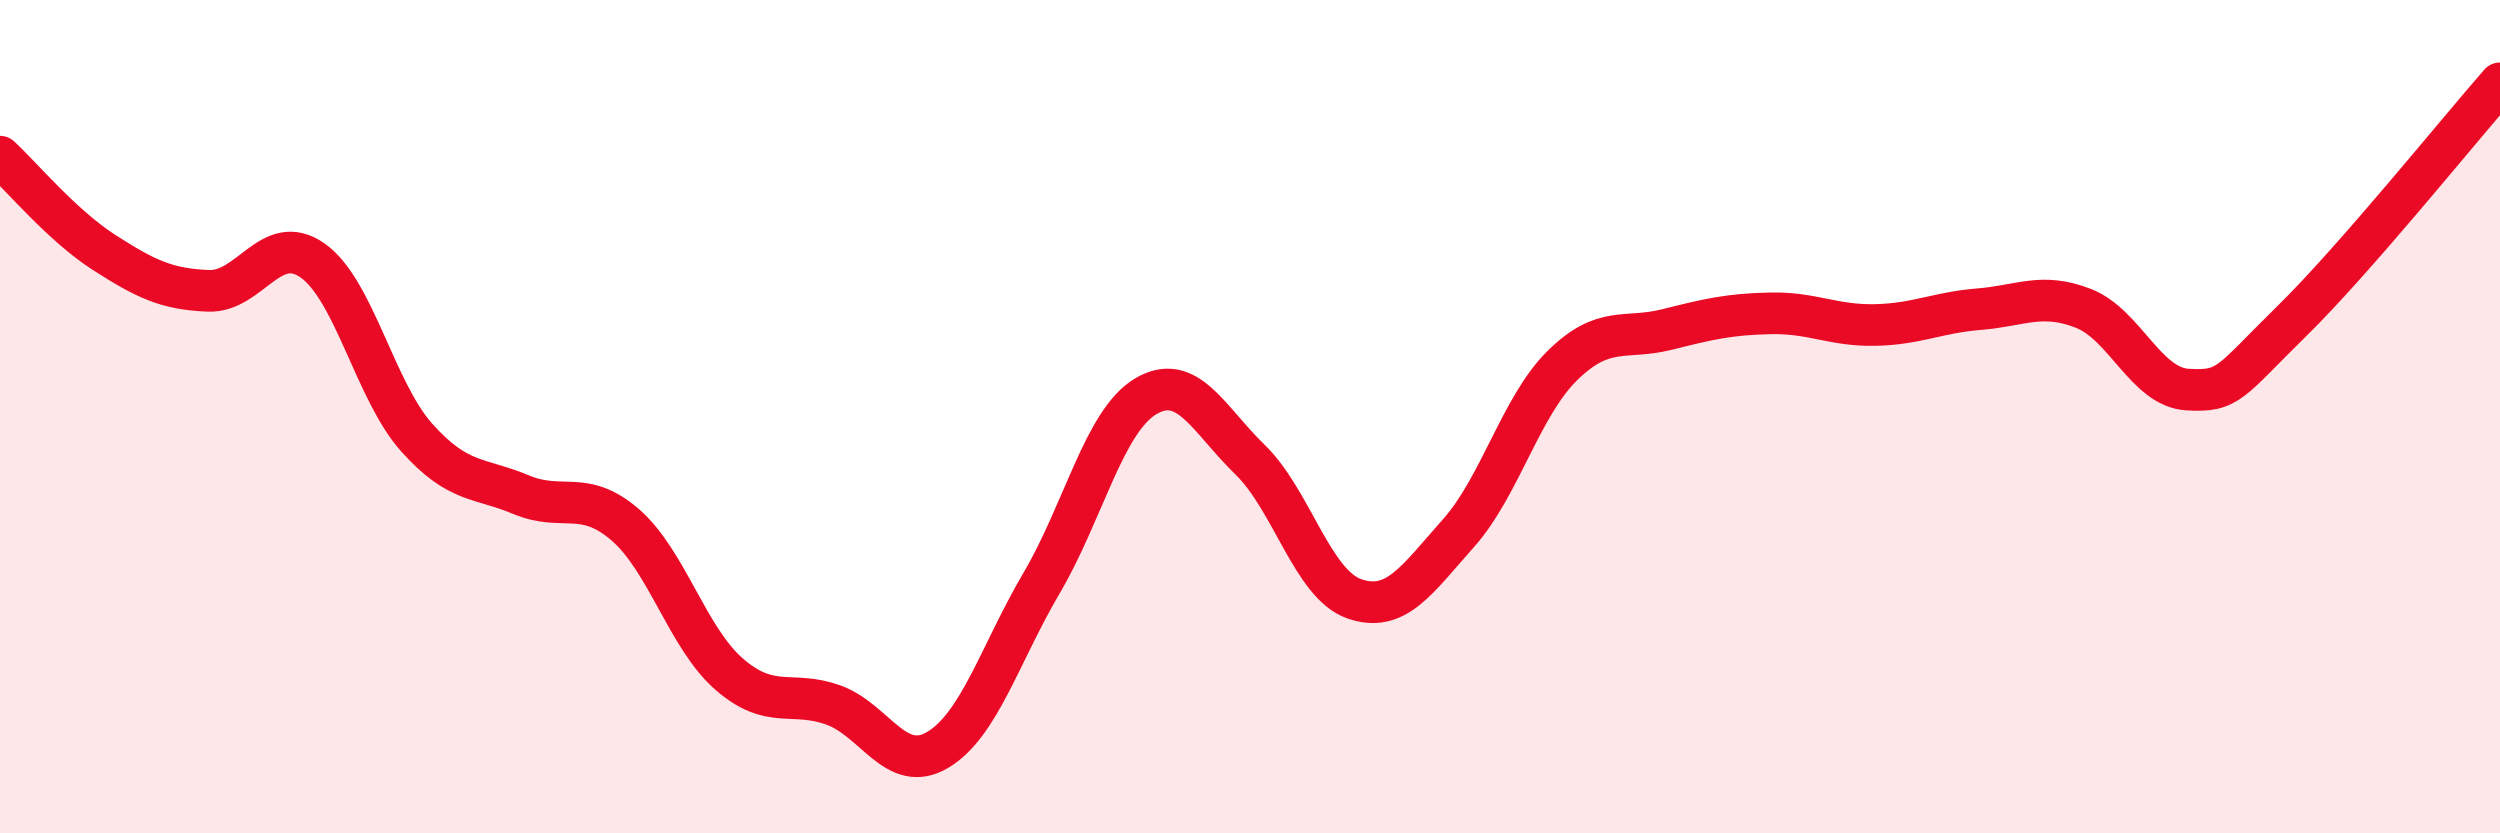
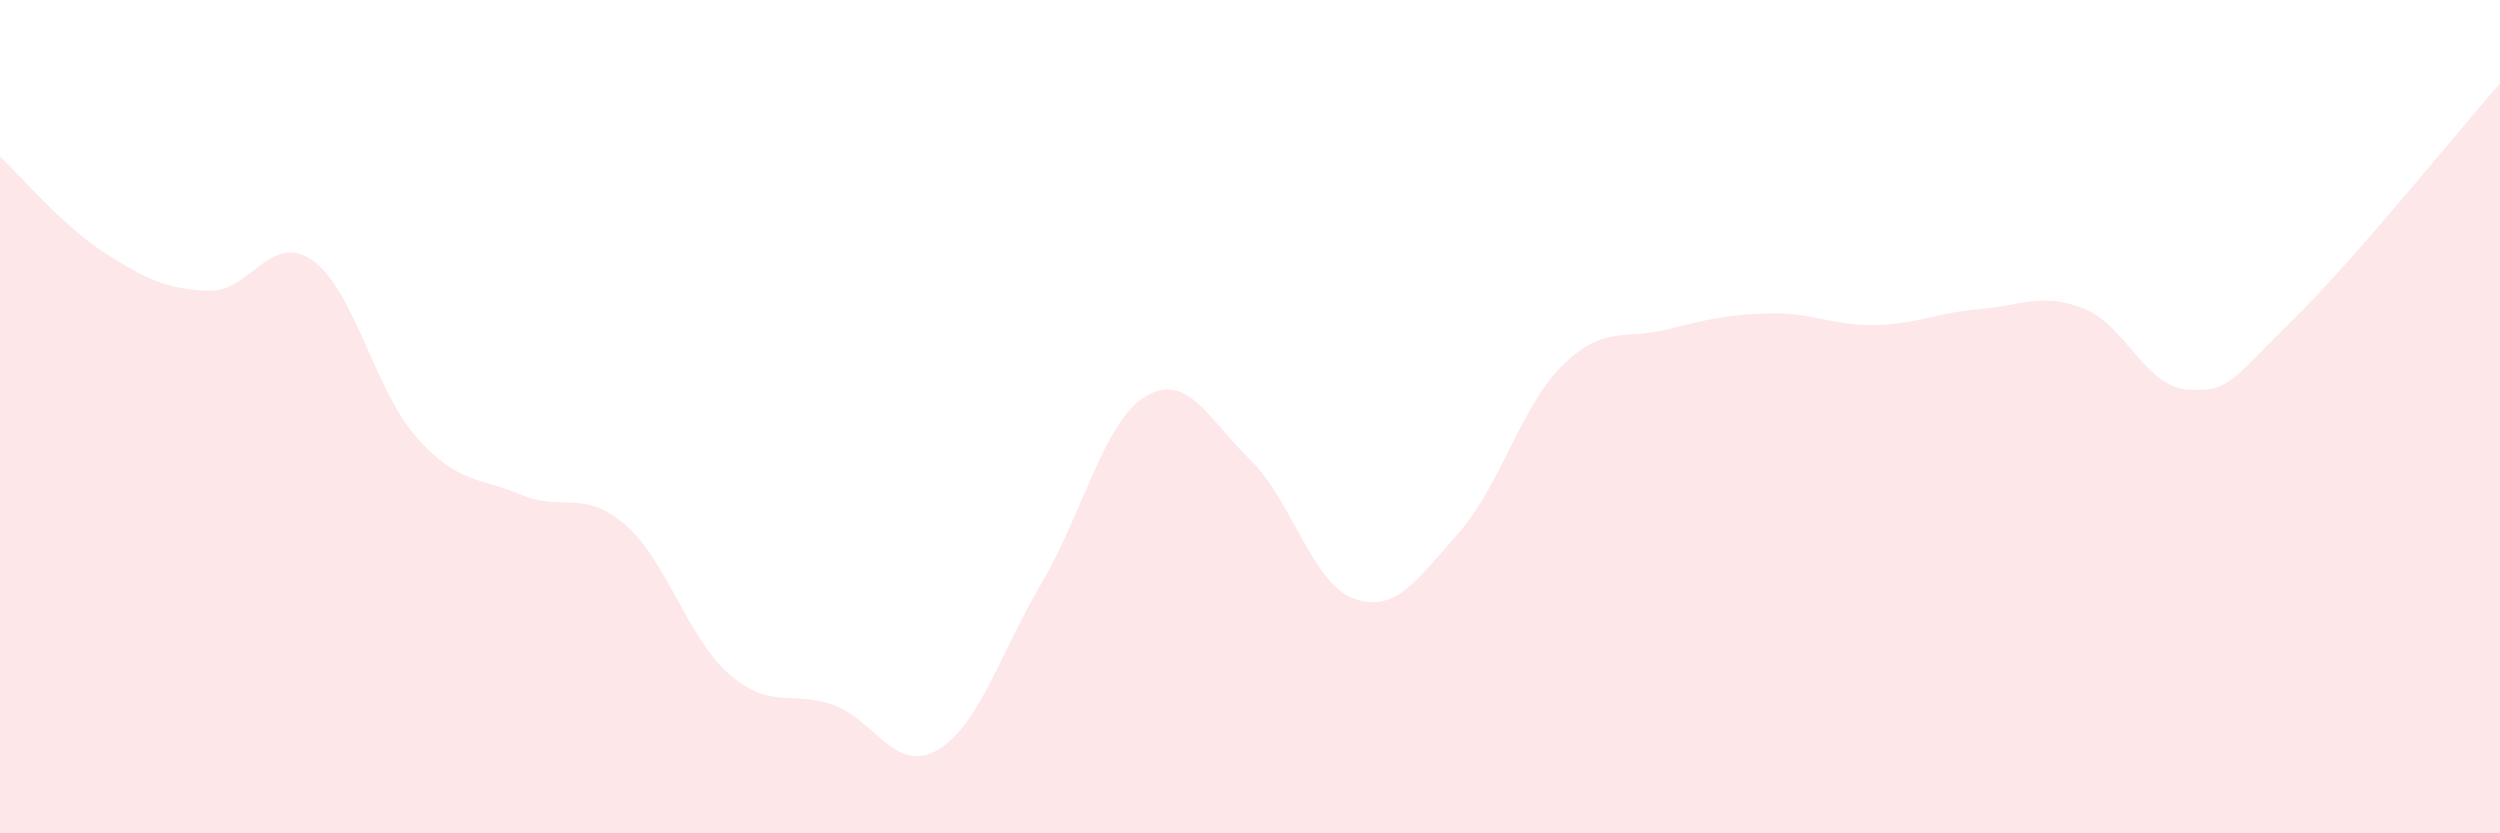
<svg xmlns="http://www.w3.org/2000/svg" width="60" height="20" viewBox="0 0 60 20">
  <path d="M 0,3.76 C 0.5,4.22 1.5,5.42 2.5,6.06 C 3.5,6.7 4,6.94 5,6.98 C 6,7.02 6.5,5.55 7.5,6.25 C 8.5,6.95 9,9.38 10,10.5 C 11,11.62 11.5,11.45 12.5,11.87 C 13.5,12.29 14,11.73 15,12.59 C 16,13.45 16.5,15.31 17.5,16.18 C 18.5,17.05 19,16.56 20,16.92 C 21,17.28 21.5,18.59 22.5,18 C 23.5,17.41 24,15.69 25,13.99 C 26,12.29 26.5,10.1 27.5,9.51 C 28.5,8.92 29,10.06 30,11.03 C 31,12 31.5,14.02 32.5,14.37 C 33.5,14.72 34,13.92 35,12.8 C 36,11.68 36.5,9.75 37.5,8.77 C 38.5,7.79 39,8.16 40,7.91 C 41,7.66 41.5,7.54 42.5,7.52 C 43.5,7.5 44,7.82 45,7.8 C 46,7.78 46.5,7.5 47.5,7.42 C 48.5,7.34 49,7.01 50,7.4 C 51,7.79 51.5,9.29 52.5,9.35 C 53.5,9.41 53.5,9.18 55,7.71 C 56.5,6.24 59,3.14 60,2L60 20L0 20Z" fill="#EB0A25" opacity="0.1" stroke-linecap="round" stroke-linejoin="round" />
-   <path d="M 0,3.76 C 0.5,4.22 1.5,5.42 2.5,6.06 C 3.5,6.7 4,6.94 5,6.98 C 6,7.02 6.5,5.55 7.5,6.25 C 8.5,6.95 9,9.38 10,10.5 C 11,11.62 11.5,11.45 12.5,11.87 C 13.5,12.29 14,11.73 15,12.59 C 16,13.45 16.5,15.31 17.5,16.18 C 18.5,17.05 19,16.56 20,16.92 C 21,17.28 21.5,18.59 22.5,18 C 23.5,17.41 24,15.69 25,13.99 C 26,12.29 26.5,10.1 27.5,9.51 C 28.5,8.92 29,10.06 30,11.03 C 31,12 31.5,14.02 32.5,14.37 C 33.5,14.72 34,13.92 35,12.8 C 36,11.68 36.5,9.75 37.5,8.77 C 38.5,7.79 39,8.16 40,7.91 C 41,7.66 41.5,7.54 42.5,7.52 C 43.5,7.5 44,7.82 45,7.8 C 46,7.78 46.5,7.5 47.5,7.42 C 48.5,7.34 49,7.01 50,7.4 C 51,7.79 51.5,9.29 52.5,9.35 C 53.5,9.41 53.5,9.18 55,7.71 C 56.5,6.24 59,3.14 60,2" stroke="#EB0A25" stroke-width="1" fill="none" stroke-linecap="round" stroke-linejoin="round" />
</svg>